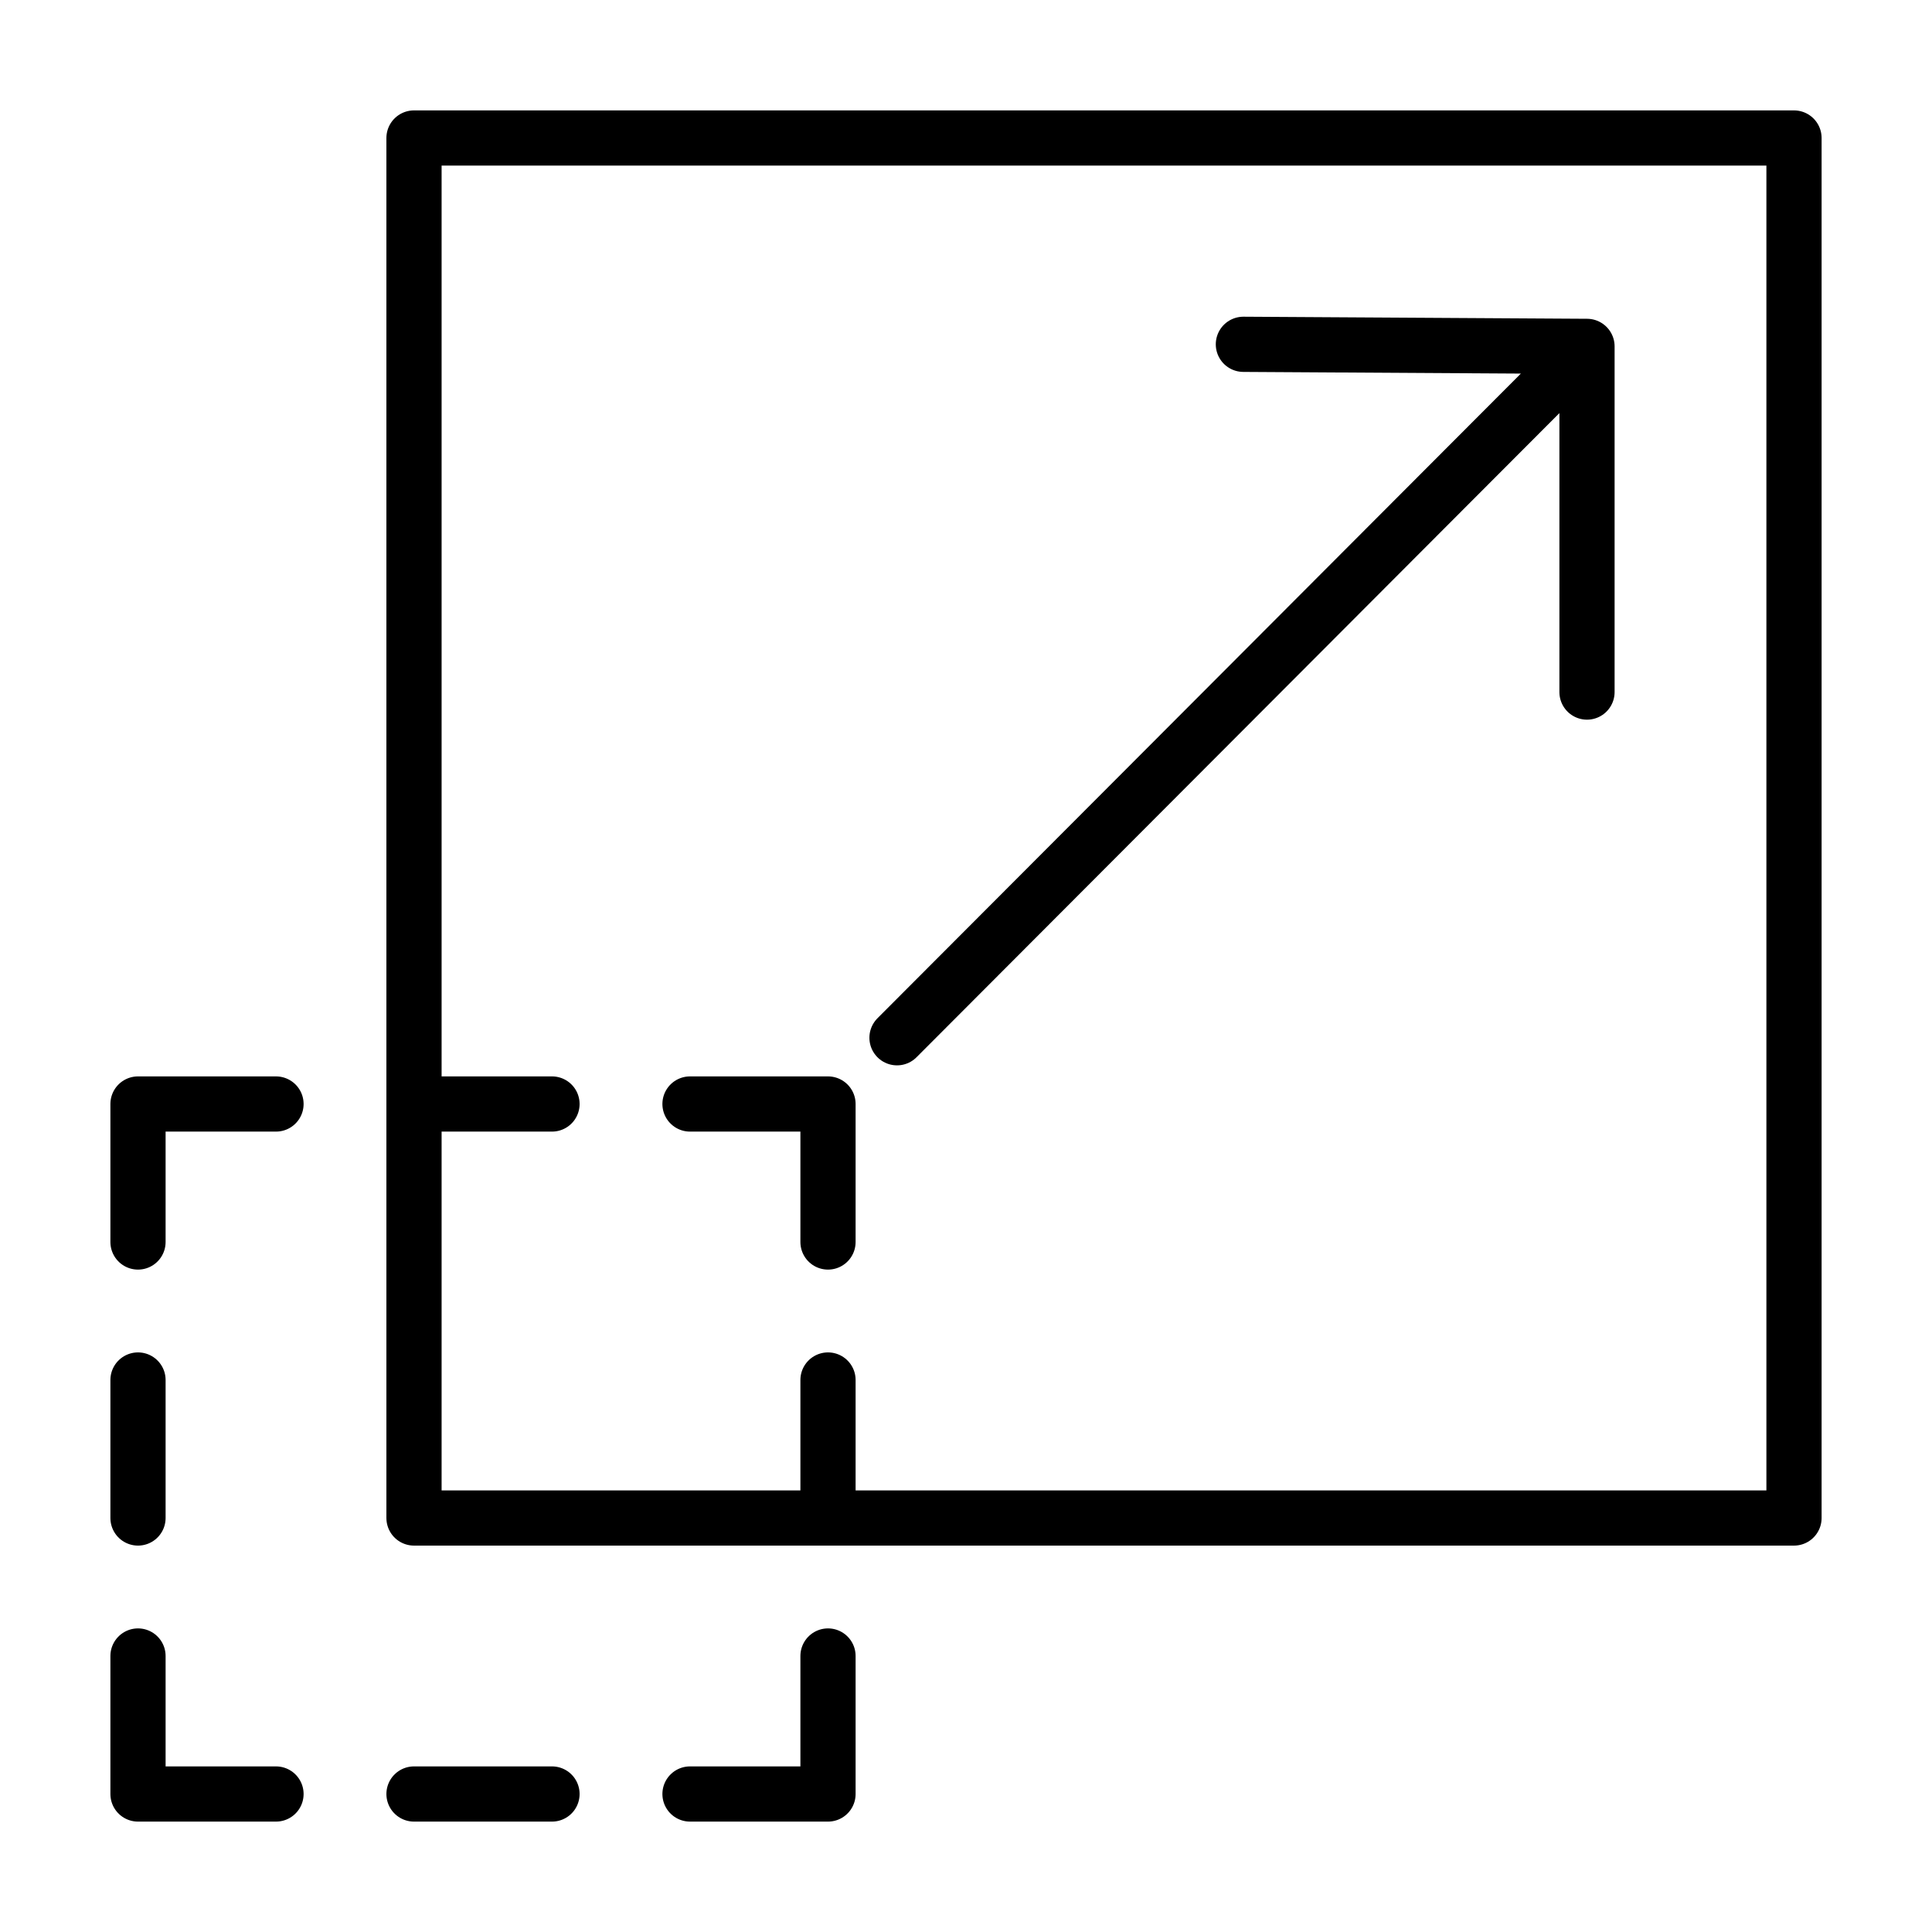
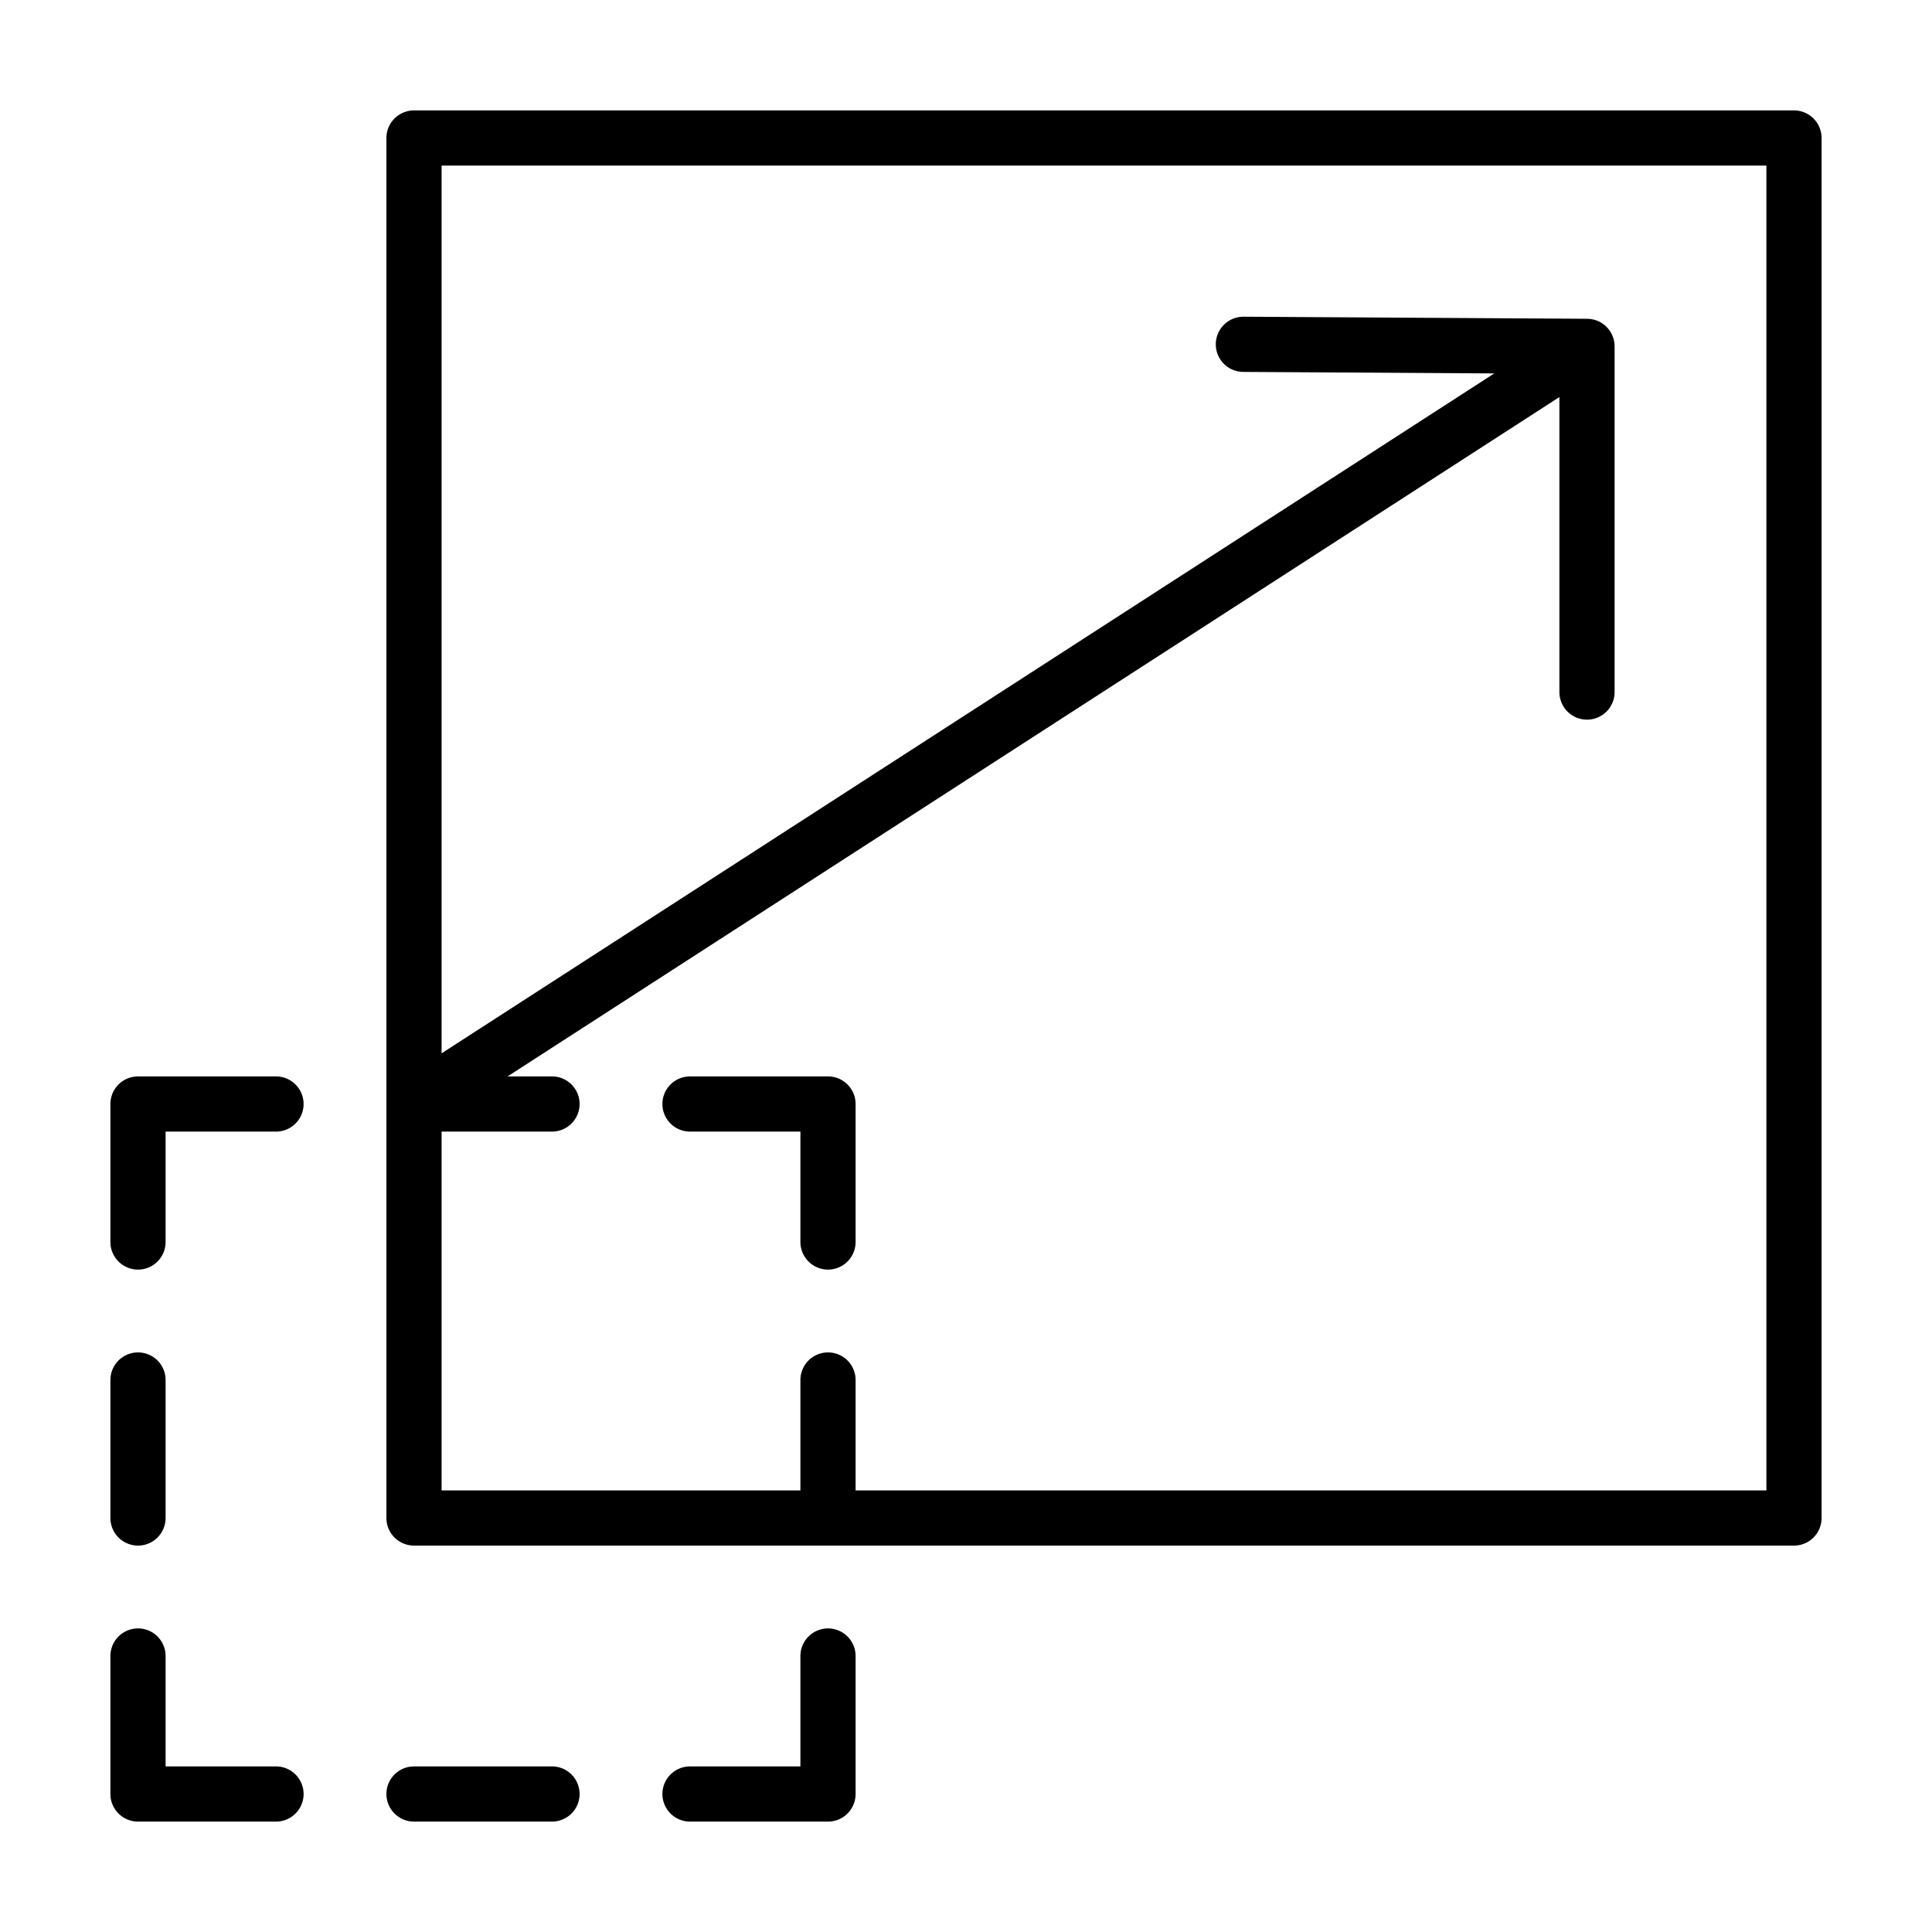
<svg xmlns="http://www.w3.org/2000/svg" xmlns:xlink="http://www.w3.org/1999/xlink" version="1.1" preserveAspectRatio="none" x="0px" y="0px" width="140px" height="140px" viewBox="0 0 140 140">
  <defs>
-     <path id="Layer0_0_1_STROKES" stroke="#000000" stroke-width="4" stroke-linejoin="round" stroke-linecap="round" fill="none" d="M 80.1 14.95&#10;L 105 15.1 105 40.15&#10;M 0 80&#10;L 0 70 10 70&#10;M 50 90&#10;L 50 100 120 100 120 0 20 0 20 70 30 70&#10;M 40 70&#10;L 50 70 50 80&#10;M 50 110&#10;L 50 120 40 120&#10;M 10 120&#10;L 0 120 0 110&#10;M 30 120&#10;L 20 120&#10;M 50 100&#10;L 20 100 20 70&#10;M 55 65.2&#10;L 105 15.1&#10;M 0 100&#10;L 0 90" />
+     <path id="Layer0_0_1_STROKES" stroke="#000000" stroke-width="4" stroke-linejoin="round" stroke-linecap="round" fill="none" d="M 80.1 14.95&#10;L 105 15.1 105 40.15&#10;M 0 80&#10;L 0 70 10 70&#10;M 50 90&#10;L 50 100 120 100 120 0 20 0 20 70 30 70&#10;M 40 70&#10;L 50 70 50 80&#10;M 50 110&#10;L 50 120 40 120&#10;M 10 120&#10;L 0 120 0 110&#10;M 30 120&#10;L 20 120&#10;M 50 100&#10;L 20 100 20 70&#10;L 105 15.1&#10;M 0 100&#10;L 0 90" />
  </defs>
  <g transform="matrix( 1, 0, 0, 1, 10,10)">
    <use xlink:href="#Layer0_0_1_STROKES" />
  </g>
</svg>